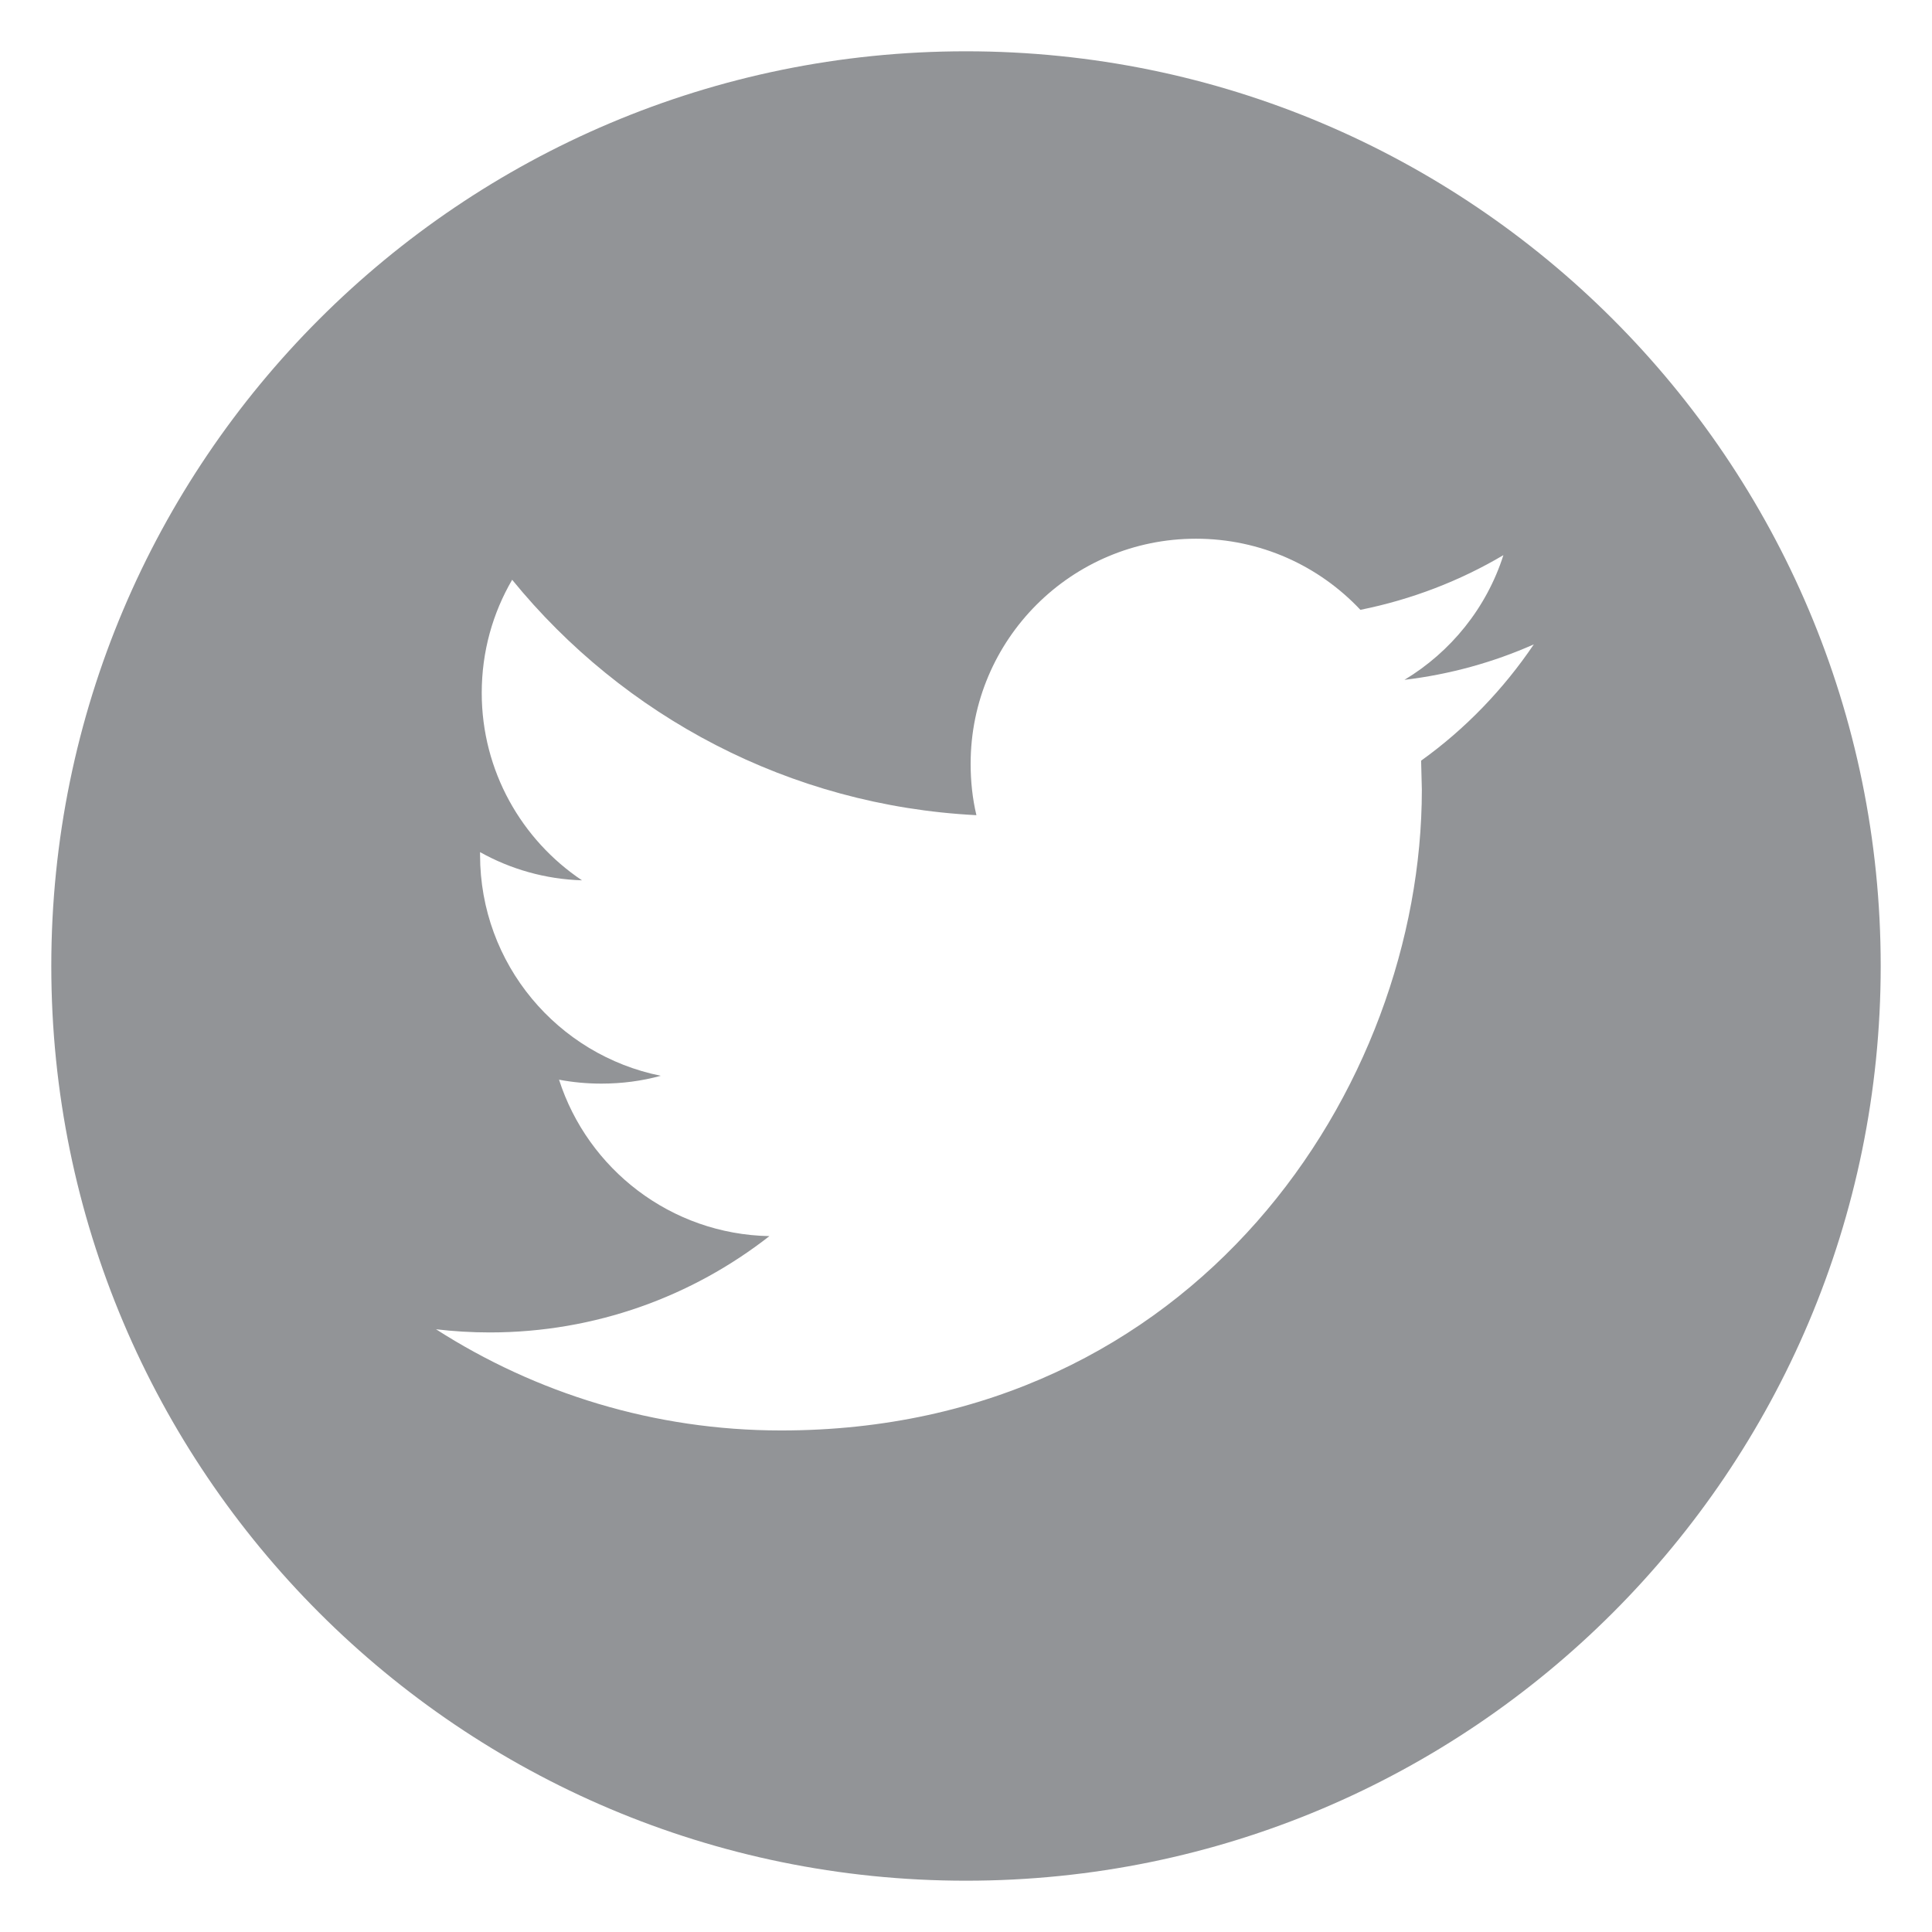
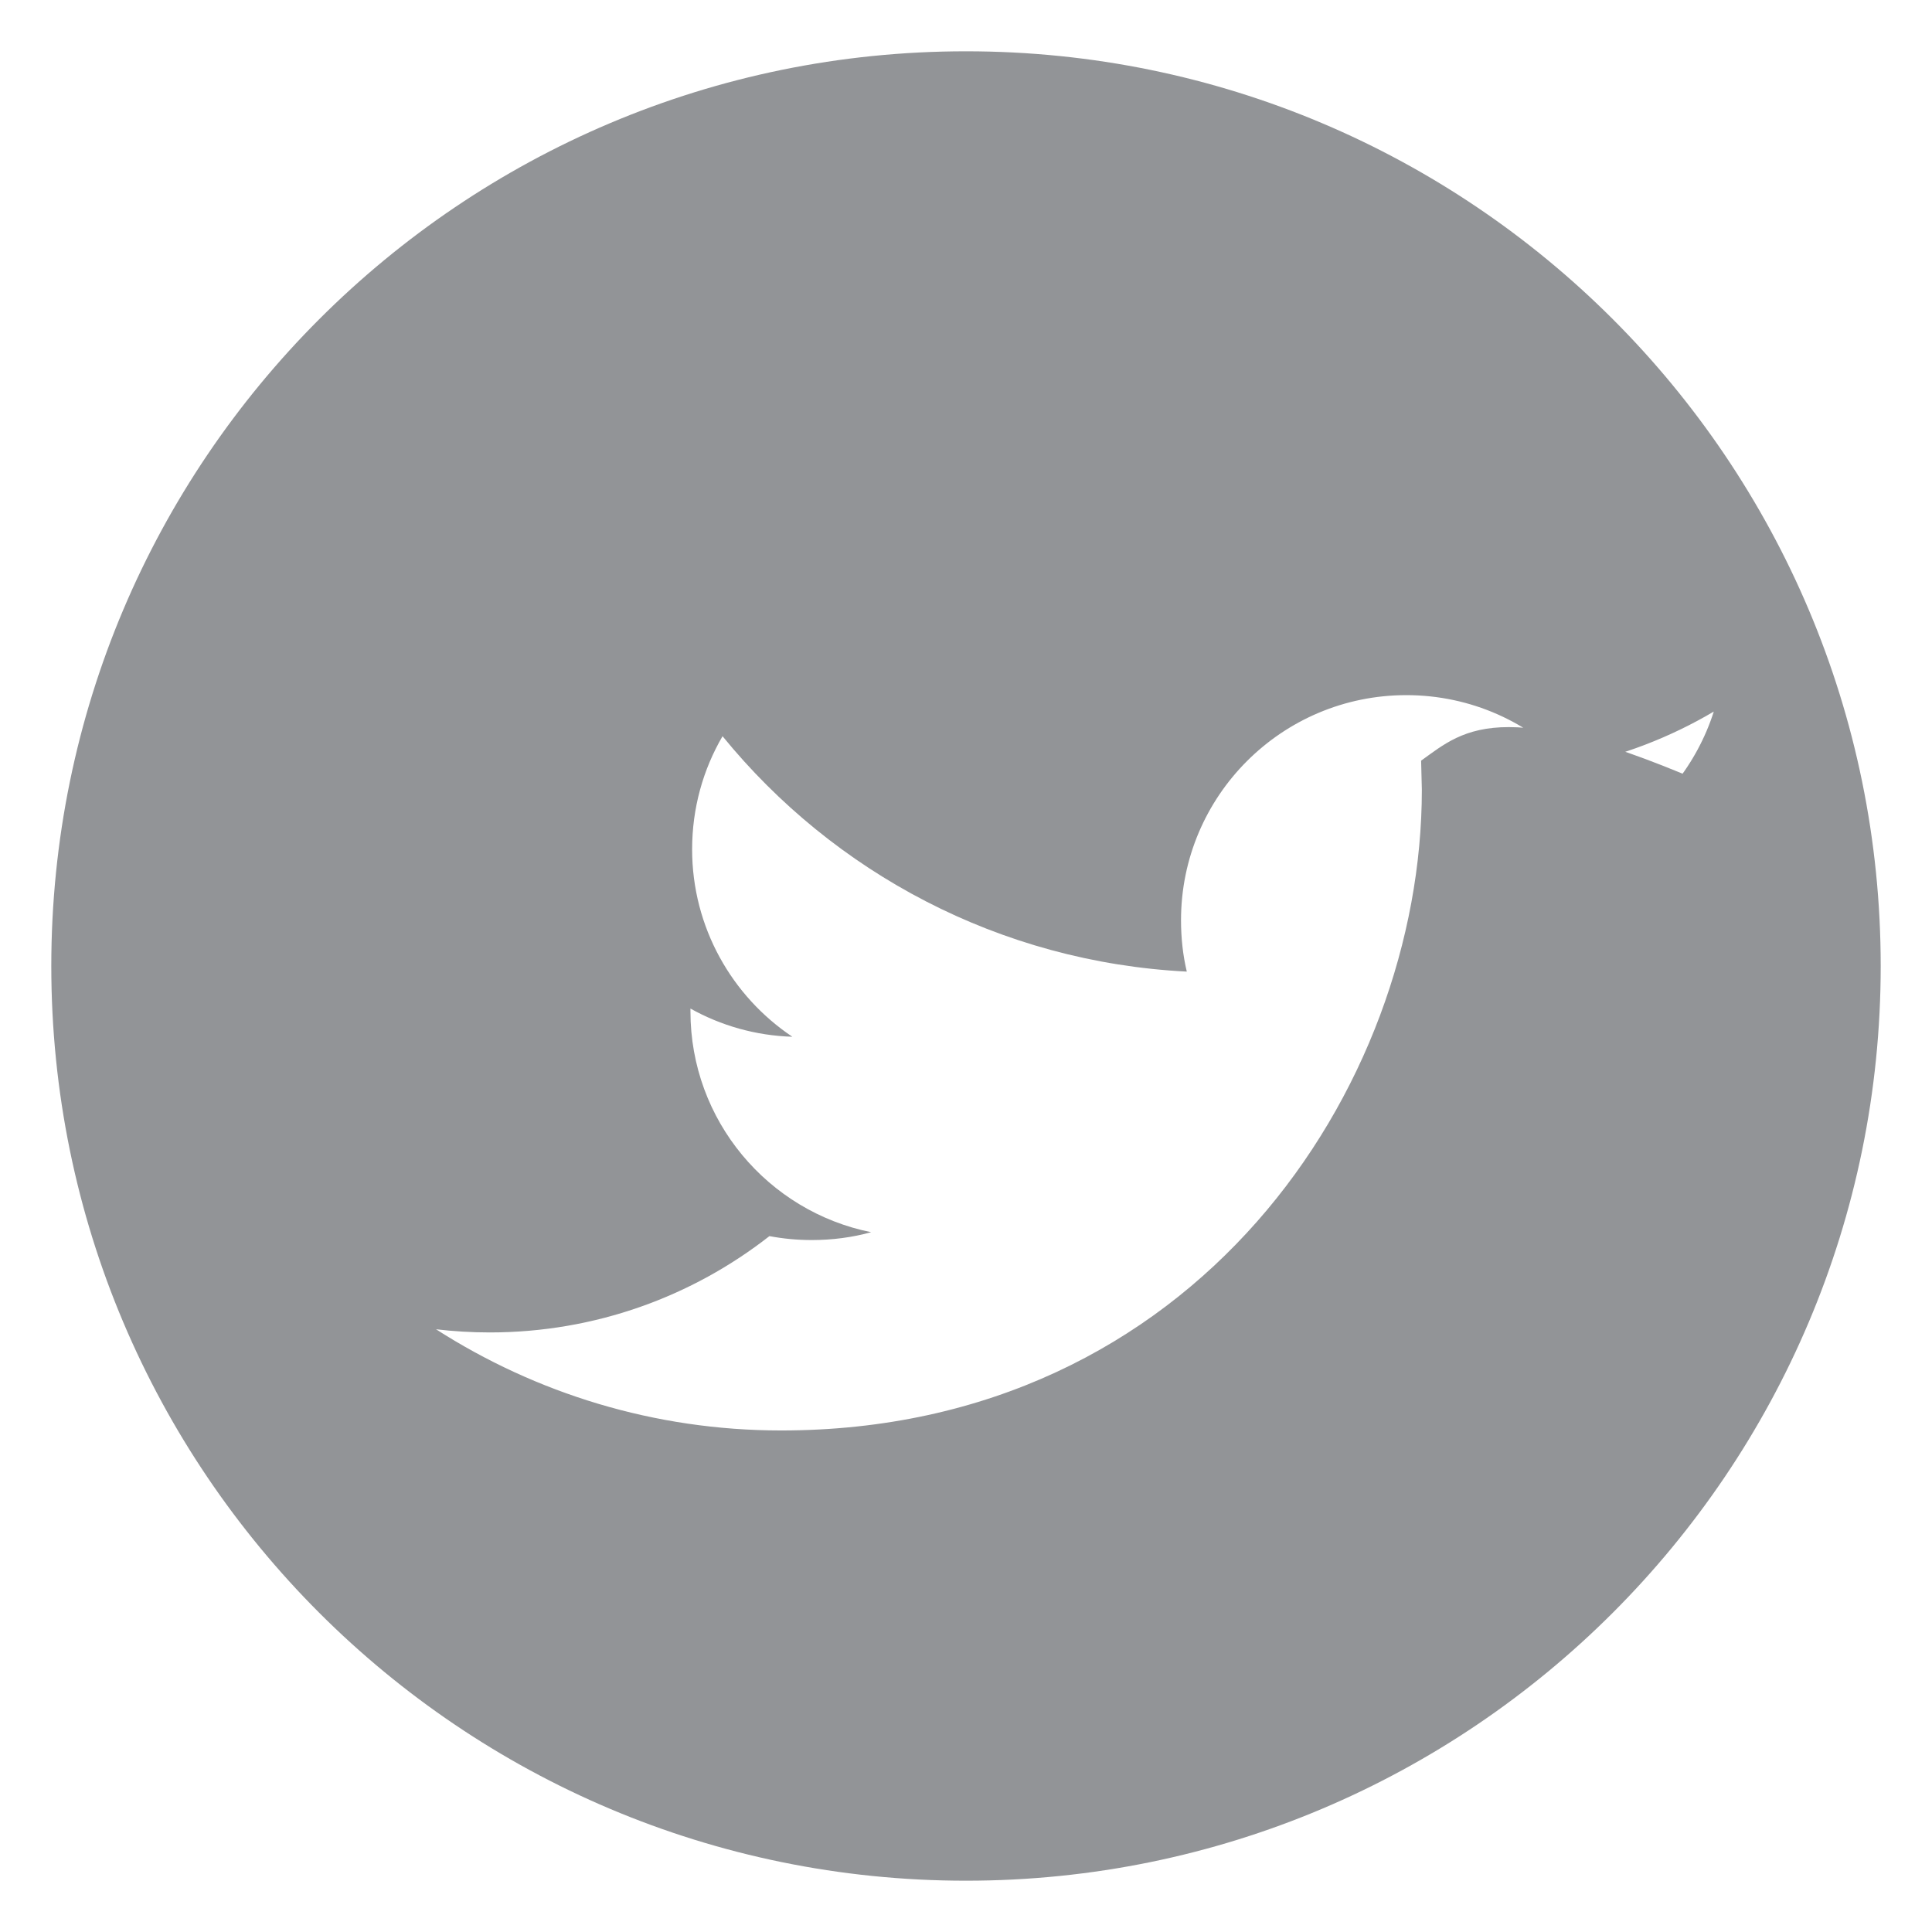
<svg xmlns="http://www.w3.org/2000/svg" version="1.1" id="Layer_1" x="0px" y="0px" width="171px" height="171px" viewBox="514.5 116.5 171 171" enable-background="new 514.5 116.5 171 171" xml:space="preserve">
  <g>
    <g>
      <g>
-         <path fill="#929497" d="M600,121.04c-44.71,0-80.96,36.25-80.96,80.96c0,44.71,36.25,80.96,80.96,80.96s80.96-36.25,80.96-80.96     C680.96,157.274,644.71,121.04,600,121.04z M640.282,183.825l0.065,2.578c0,26.353-20.042,56.706-56.705,56.706     c-11.252,0-21.727-3.305-30.55-8.956c1.553,0.182,3.139,0.28,4.758,0.28c9.335,0,17.927-3.188,24.751-8.525     c-8.724-0.164-16.077-5.931-18.621-13.845c1.223,0.23,2.462,0.347,3.75,0.347c1.817,0,3.585-0.232,5.254-0.694     c-9.12-1.834-15.994-9.88-15.994-19.546v-0.248c2.693,1.504,5.767,2.396,9.021,2.495c-5.337-3.569-8.873-9.682-8.873-16.588     c0-3.652,0.975-7.072,2.693-10.013c9.831,12.062,24.519,19.992,41.091,20.835c-0.347-1.454-0.512-2.991-0.512-4.544     c0-11.004,8.923-19.926,19.942-19.926c5.733,0,10.904,2.412,14.556,6.295c4.527-0.909,8.808-2.562,12.657-4.841     c-1.487,4.66-4.643,8.559-8.758,11.037c4.016-0.479,7.881-1.553,11.45-3.139C647.568,177.513,644.181,181.033,640.282,183.825z" />
+         <path fill="#929497" d="M600,121.04c-44.71,0-80.96,36.25-80.96,80.96c0,44.71,36.25,80.96,80.96,80.96s80.96-36.25,80.96-80.96     C680.96,157.274,644.71,121.04,600,121.04z M640.282,183.825l0.065,2.578c0,26.353-20.042,56.706-56.705,56.706     c-11.252,0-21.727-3.305-30.55-8.956c1.553,0.182,3.139,0.28,4.758,0.28c9.335,0,17.927-3.188,24.751-8.525     c1.223,0.23,2.462,0.347,3.75,0.347c1.817,0,3.585-0.232,5.254-0.694     c-9.12-1.834-15.994-9.88-15.994-19.546v-0.248c2.693,1.504,5.767,2.396,9.021,2.495c-5.337-3.569-8.873-9.682-8.873-16.588     c0-3.652,0.975-7.072,2.693-10.013c9.831,12.062,24.519,19.992,41.091,20.835c-0.347-1.454-0.512-2.991-0.512-4.544     c0-11.004,8.923-19.926,19.942-19.926c5.733,0,10.904,2.412,14.556,6.295c4.527-0.909,8.808-2.562,12.657-4.841     c-1.487,4.66-4.643,8.559-8.758,11.037c4.016-0.479,7.881-1.553,11.45-3.139C647.568,177.513,644.181,181.033,640.282,183.825z" />
      </g>
    </g>
  </g>
</svg>